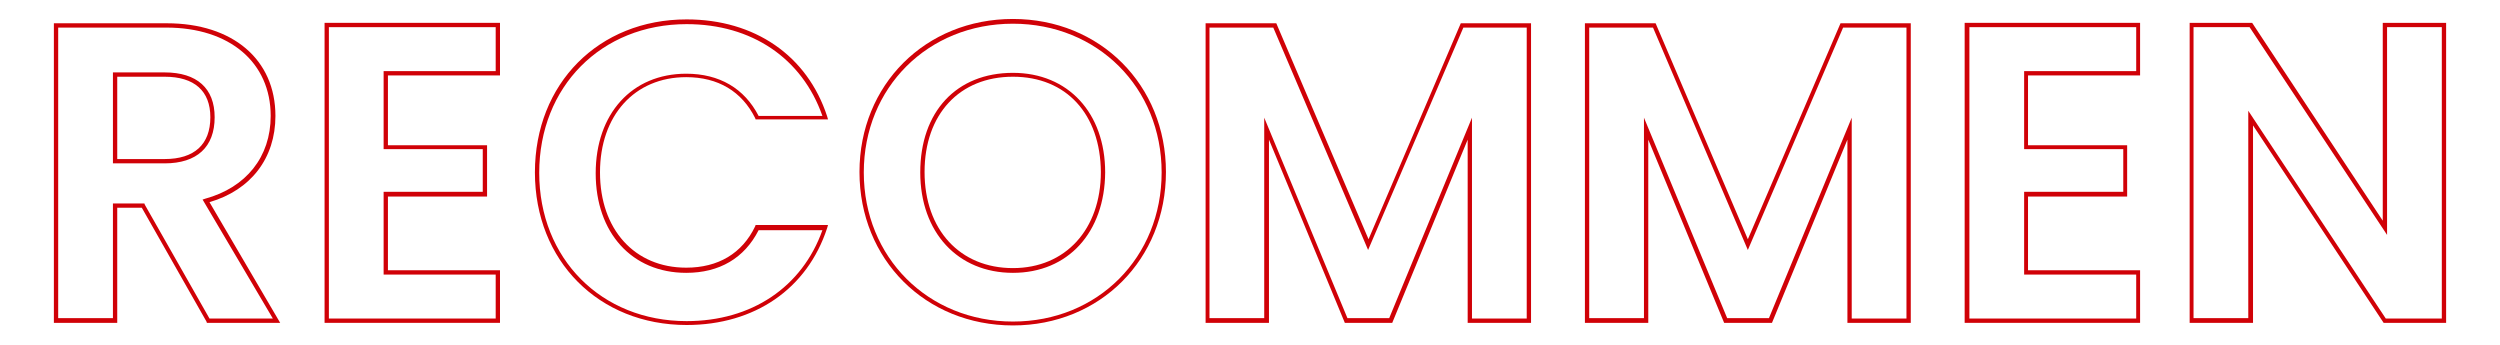
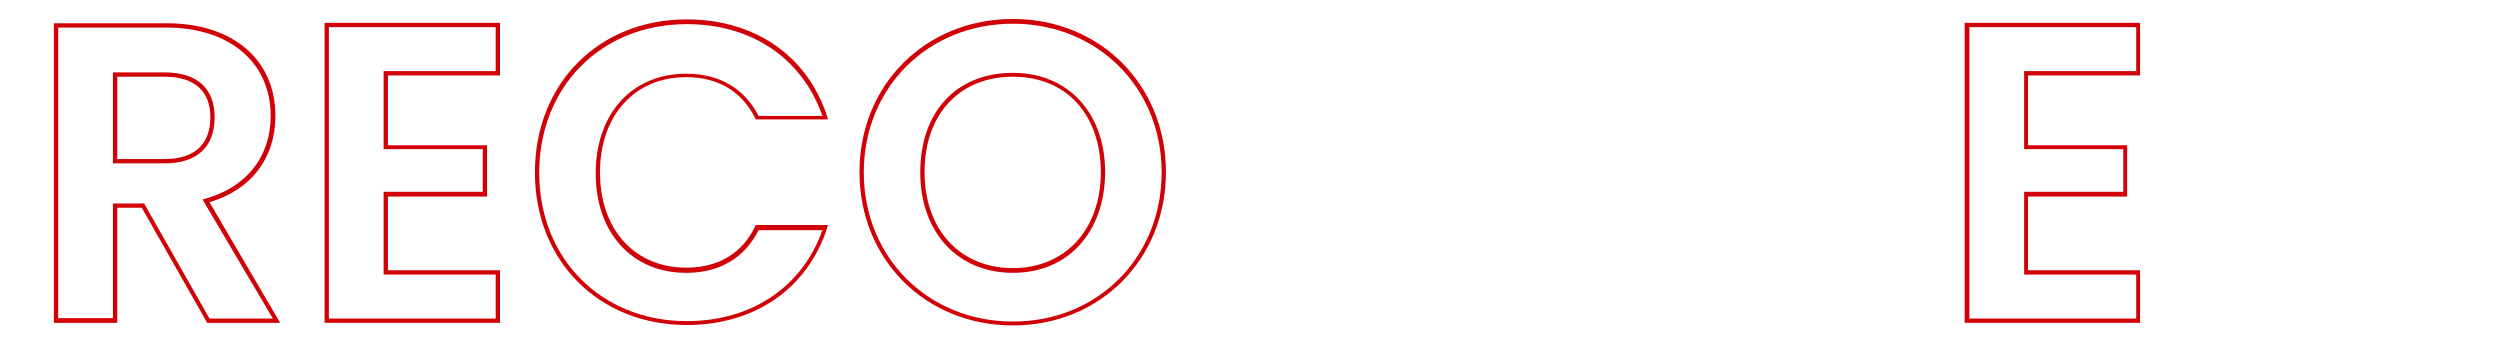
<svg xmlns="http://www.w3.org/2000/svg" version="1.1" id="レイヤー_1" x="0px" y="0px" viewBox="0 0 580 80" style="enable-background:new 0 0 580 80;" xml:space="preserve">
  <style type="text/css">
	.st0{fill:#D00107;}
</style>
  <g>
    <path class="st0" d="M65,74.9H48l-0.1-0.3L32.9,48.2h-5.7v26.7H12.5V5.4h26.2c15.3,0,25.2,8.4,25.2,21.5c0,9.8-5.7,17.2-15.3,20   L65,74.9z M48.6,73.9h14.7L47,46.3l0.6-0.2c9.5-2.6,15.2-9.7,15.2-19.2c0-12.4-9.5-20.5-24.2-20.5H13.5v67.4h12.7V47.2h7.3l0.1,0.3   L48.6,73.9z M38.2,37.9h-12V16.8h12c7.5,0,11.6,3.7,11.6,10.4C49.8,34.1,45.7,37.9,38.2,37.9z M27.2,36.9h11   c6.9,0,10.6-3.4,10.6-9.7c0-6.1-3.7-9.4-10.6-9.4h-11V36.9z" />
    <path class="st0" d="M116,74.9H75.3V5.3H116v12.2H90v16.2h23v11.9H90v17.1h26V74.9z M76.3,73.9H115V63.7H89V44.5h23v-9.9H89V16.5   h26V6.3H76.3V73.9z" />
    <path class="st0" d="M159.3,75.4c-20.4,0-35.2-14.9-35.2-35.4c0-20.6,14.8-35.5,35.2-35.5c15.8,0,28,8.4,32.6,22.5l0.2,0.7h-16.8   l-0.1-0.3c-3.1-6.2-8.6-9.5-16-9.5c-12,0-20,8.9-20,22.1s8,22.1,20,22.1c7.4,0,13-3.3,16-9.6l0.1-0.3h16.8l-0.2,0.7   C187.3,67,175.1,75.4,159.3,75.4z M159.3,5.6c-19.8,0-34.2,14.5-34.2,34.5c0,19.9,14.4,34.4,34.2,34.4c15.1,0,26.8-7.9,31.5-21.1   H176c-3.3,6.5-9.1,9.9-16.8,9.9c-12.6,0-21-9.3-21-23.1s8.4-23.1,21-23.1c7.7,0,13.5,3.4,16.8,9.8h14.8   C186.1,13.5,174.4,5.6,159.3,5.6z" />
    <path class="st0" d="M235,75.5c-20.3,0-35.6-15.3-35.6-35.6c0-20.2,15.3-35.5,35.6-35.5c20.2,0,35.5,15.3,35.5,35.5   C270.5,60.2,255.2,75.5,235,75.5z M235,5.5c-19.7,0-34.6,14.8-34.6,34.5c0,19.7,14.9,34.6,34.6,34.6c19.7,0,34.5-14.9,34.5-34.6   C269.5,20.3,254.6,5.5,235,5.5z M235,63.3c-12.8,0-21.5-9.4-21.5-23.3c0-14.1,8.4-23.1,21.5-23.1c12.8,0,21.4,9.3,21.4,23.1   C256.3,53.9,247.8,63.3,235,63.3z M235,17.8c-12.4,0-20.5,8.7-20.5,22.1c0,13.4,8.2,22.3,20.5,22.3c12.2,0,20.4-9,20.4-22.3   C255.3,26.5,247.4,17.8,235,17.8z" />
-     <path class="st0" d="M355.2,74.9h-14.7V32.4L323,74.9H312l-17.6-42.5v42.5h-14.7V5.4h16.4l21.4,50.1l21.4-50.1h16.3V74.9z    M341.5,73.9h12.7V6.4h-14.7l-22.1,51.6L295.4,6.4h-14.8v67.4h12.7V27.3l19.3,46.5h9.7l19.2-46.5V73.9z" />
-     <path class="st0" d="M443.3,74.9h-14.7V32.4l-17.5,42.5h-11.1l-17.6-42.5v42.5h-14.7V5.4h16.4l21.4,50.1L427,5.4h16.3V74.9z    M429.6,73.9h12.7V6.4h-14.7l-22.1,51.6L383.5,6.4h-14.8v67.4h12.7V27.3l19.3,46.5h9.7l19.2-46.5V73.9z" />
    <path class="st0" d="M496.5,74.9h-40.7V5.3h40.7v12.2h-26v16.2h23v11.9h-23v17.1h26V74.9z M456.9,73.9h38.7V63.7h-26V44.5h23v-9.9   h-23V16.5h26V6.3h-38.7V73.9z" />
-     <path class="st0" d="M567.5,74.9H553l-30.3-45.8v45.8H508V5.3h14.5l30.3,45.9V5.3h14.7V74.9z M553.5,73.9h13V6.3h-12.7v48.2   L521.9,6.3h-13v67.5h12.7V25.7L553.5,73.9z" />
  </g>
</svg>